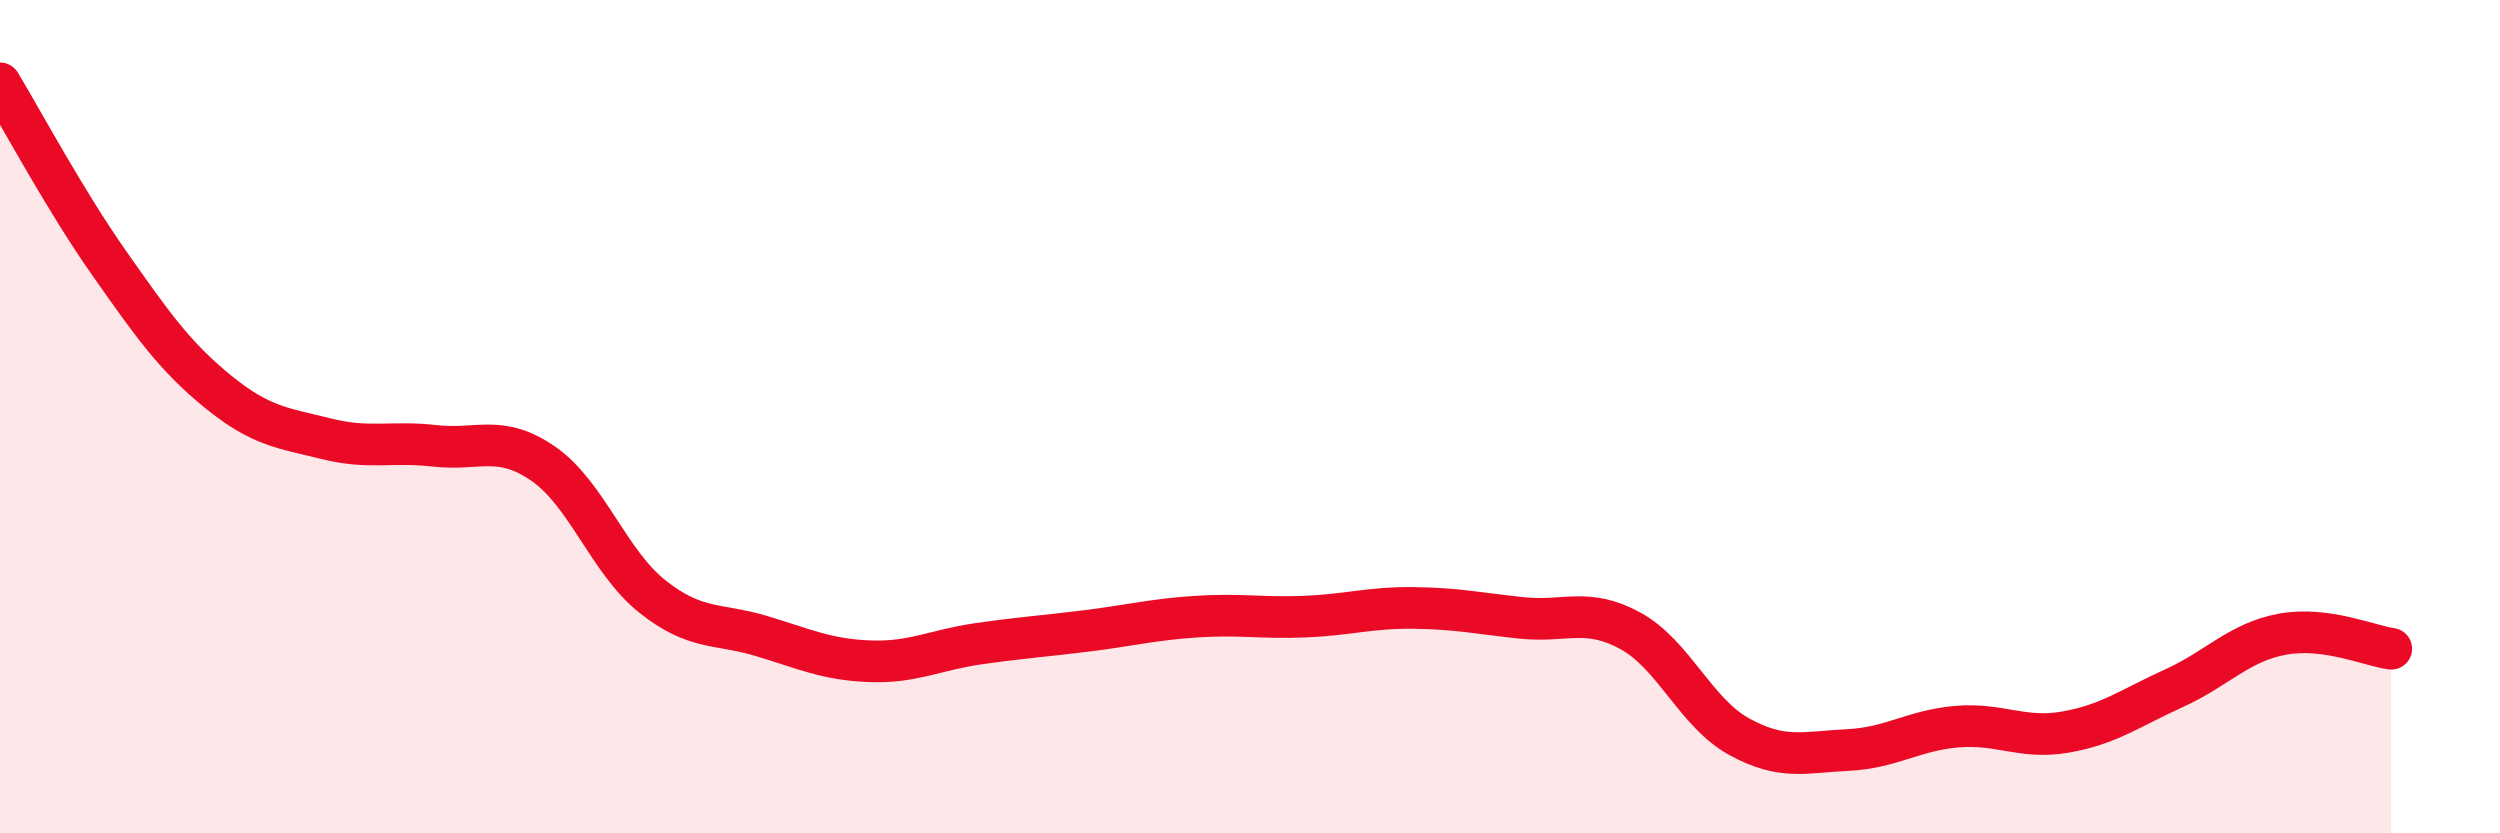
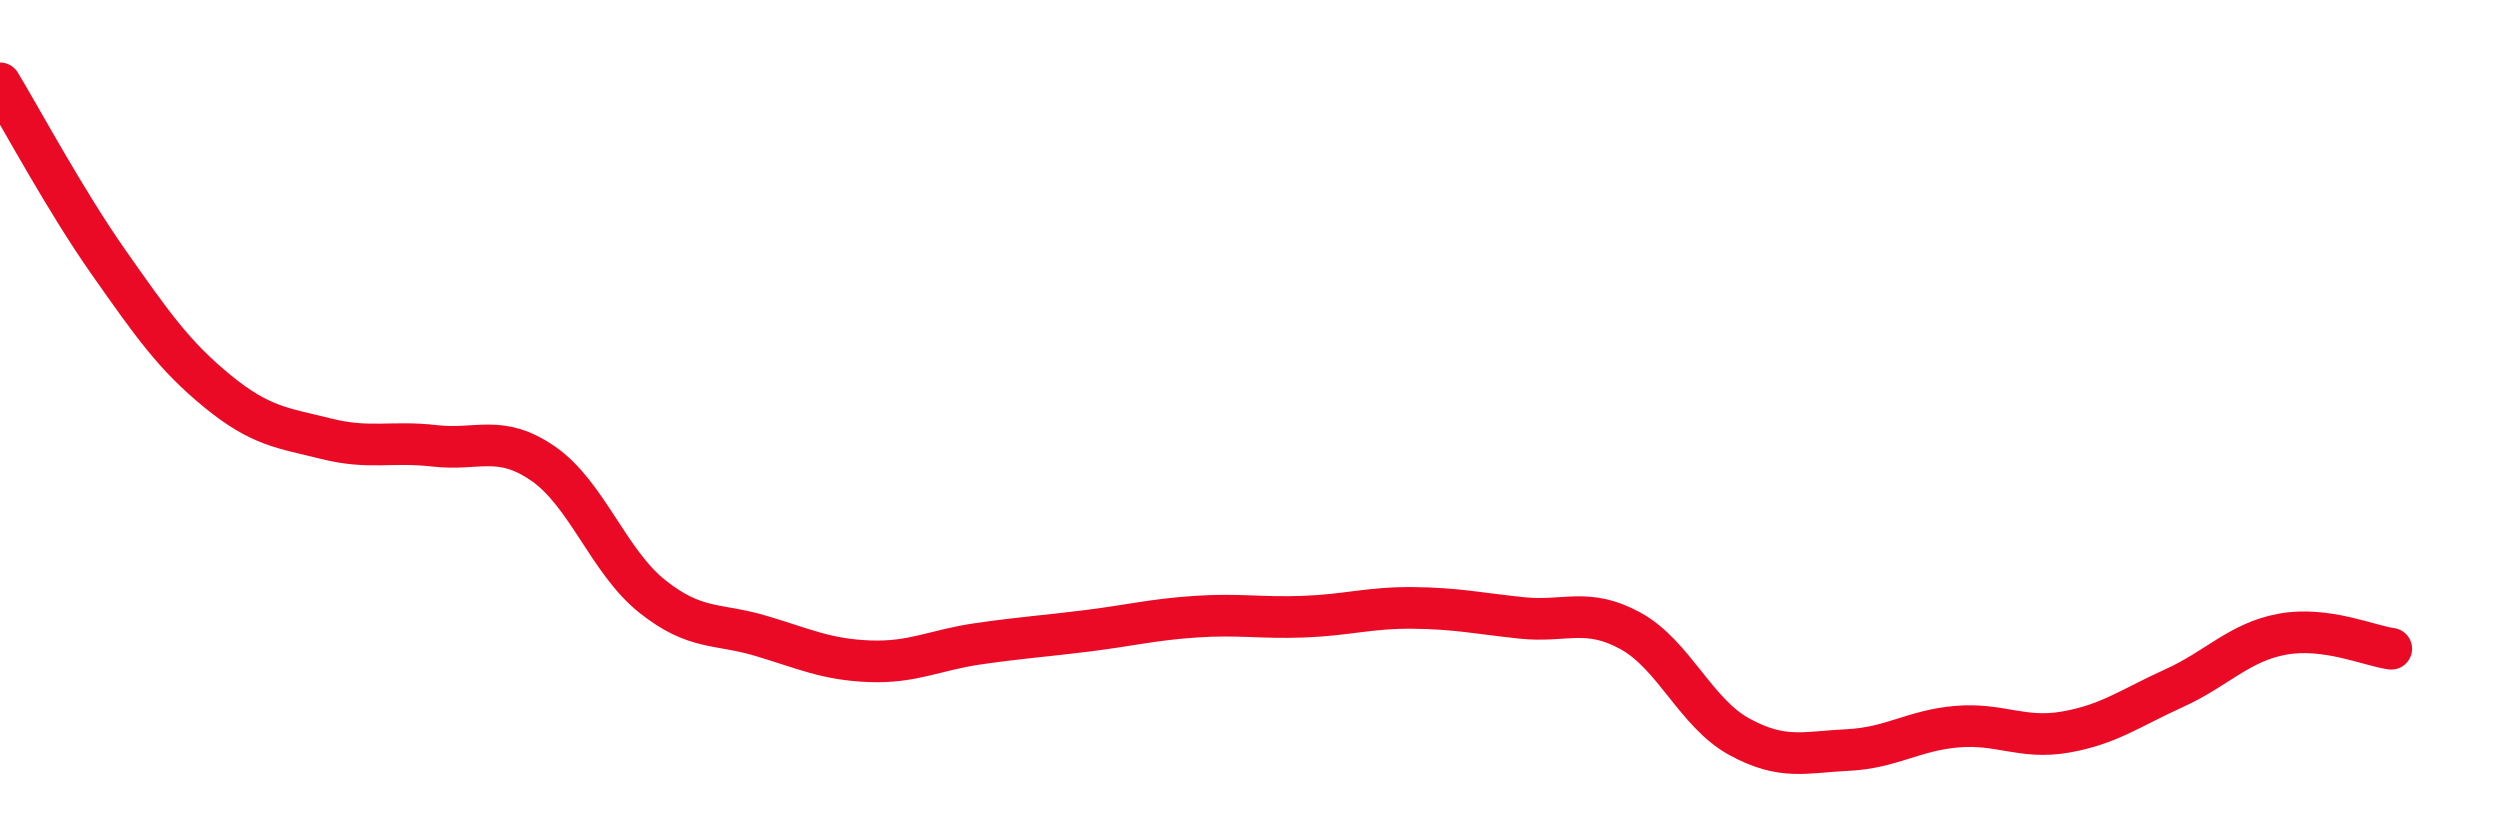
<svg xmlns="http://www.w3.org/2000/svg" width="60" height="20" viewBox="0 0 60 20">
-   <path d="M 0,2 C 0.52,2.86 1.57,4.82 2.61,6.3 C 3.65,7.78 4.18,8.54 5.22,9.39 C 6.26,10.24 6.79,10.27 7.83,10.53 C 8.87,10.79 9.39,10.58 10.43,10.7 C 11.47,10.82 12,10.41 13.04,11.13 C 14.08,11.85 14.61,13.48 15.65,14.31 C 16.69,15.14 17.22,14.95 18.26,15.26 C 19.3,15.57 19.83,15.83 20.87,15.87 C 21.91,15.91 22.44,15.6 23.48,15.45 C 24.52,15.3 25.05,15.27 26.09,15.14 C 27.13,15.01 27.66,14.87 28.7,14.8 C 29.74,14.73 30.26,14.84 31.3,14.8 C 32.34,14.76 32.87,14.58 33.91,14.59 C 34.95,14.6 35.48,14.72 36.52,14.83 C 37.56,14.94 38.09,14.57 39.13,15.14 C 40.17,15.71 40.7,17.11 41.74,17.68 C 42.78,18.25 43.31,18.05 44.35,18 C 45.39,17.95 45.92,17.53 46.96,17.44 C 48,17.35 48.53,17.75 49.57,17.57 C 50.61,17.39 51.13,16.99 52.17,16.52 C 53.21,16.05 53.74,15.41 54.78,15.22 C 55.82,15.03 56.87,15.5 57.39,15.57L57.39 20L0 20Z" fill="#EB0A25" opacity="0.1" stroke-linecap="round" stroke-linejoin="round" />
  <path d="M 0,2 C 0.52,2.86 1.57,4.82 2.61,6.3 C 3.65,7.78 4.18,8.54 5.22,9.39 C 6.26,10.24 6.79,10.27 7.83,10.53 C 8.87,10.79 9.39,10.58 10.43,10.7 C 11.47,10.82 12,10.41 13.04,11.13 C 14.08,11.85 14.61,13.48 15.65,14.31 C 16.69,15.14 17.22,14.95 18.26,15.26 C 19.3,15.57 19.83,15.83 20.87,15.87 C 21.91,15.91 22.44,15.6 23.48,15.45 C 24.52,15.3 25.05,15.27 26.09,15.14 C 27.13,15.01 27.66,14.87 28.7,14.8 C 29.74,14.73 30.26,14.84 31.3,14.8 C 32.34,14.76 32.87,14.58 33.91,14.59 C 34.95,14.6 35.48,14.72 36.52,14.83 C 37.56,14.94 38.09,14.57 39.13,15.14 C 40.17,15.71 40.7,17.11 41.74,17.68 C 42.78,18.25 43.31,18.05 44.35,18 C 45.39,17.95 45.92,17.53 46.96,17.44 C 48,17.35 48.53,17.75 49.57,17.57 C 50.61,17.39 51.13,16.99 52.17,16.52 C 53.21,16.05 53.74,15.41 54.78,15.22 C 55.82,15.03 56.87,15.5 57.39,15.57" stroke="#EB0A25" stroke-width="1" fill="none" stroke-linecap="round" stroke-linejoin="round" />
</svg>